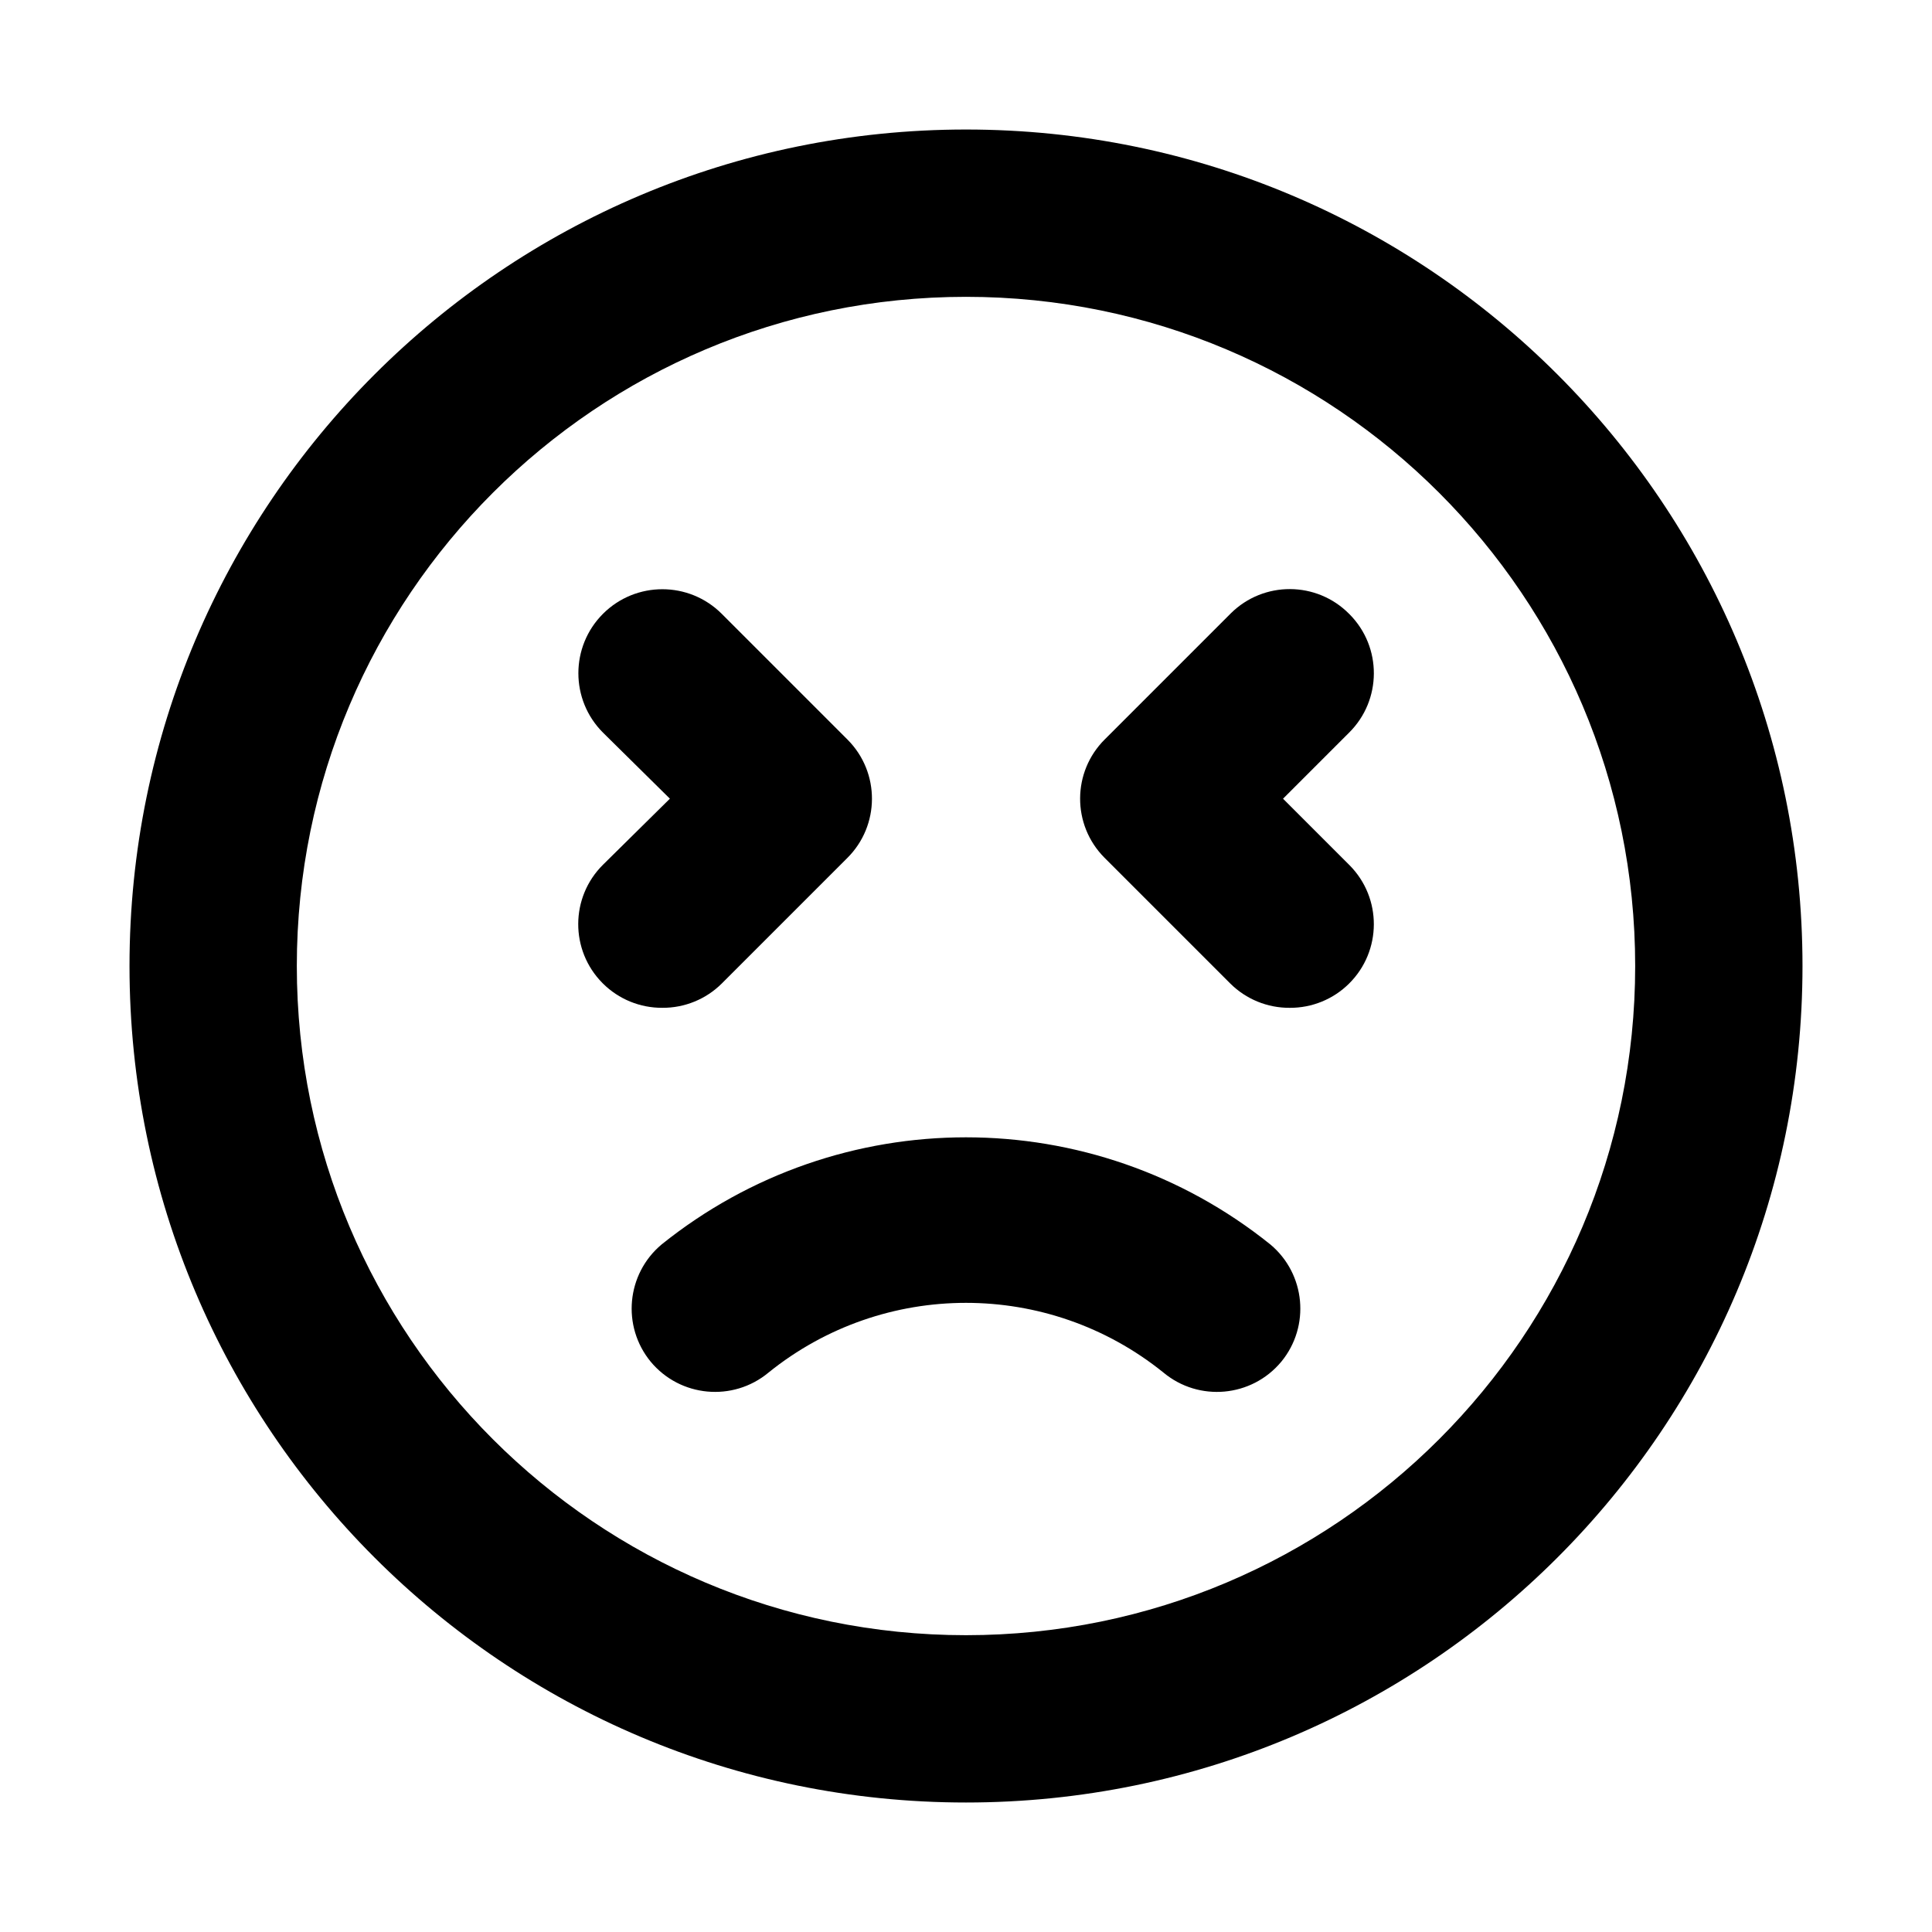
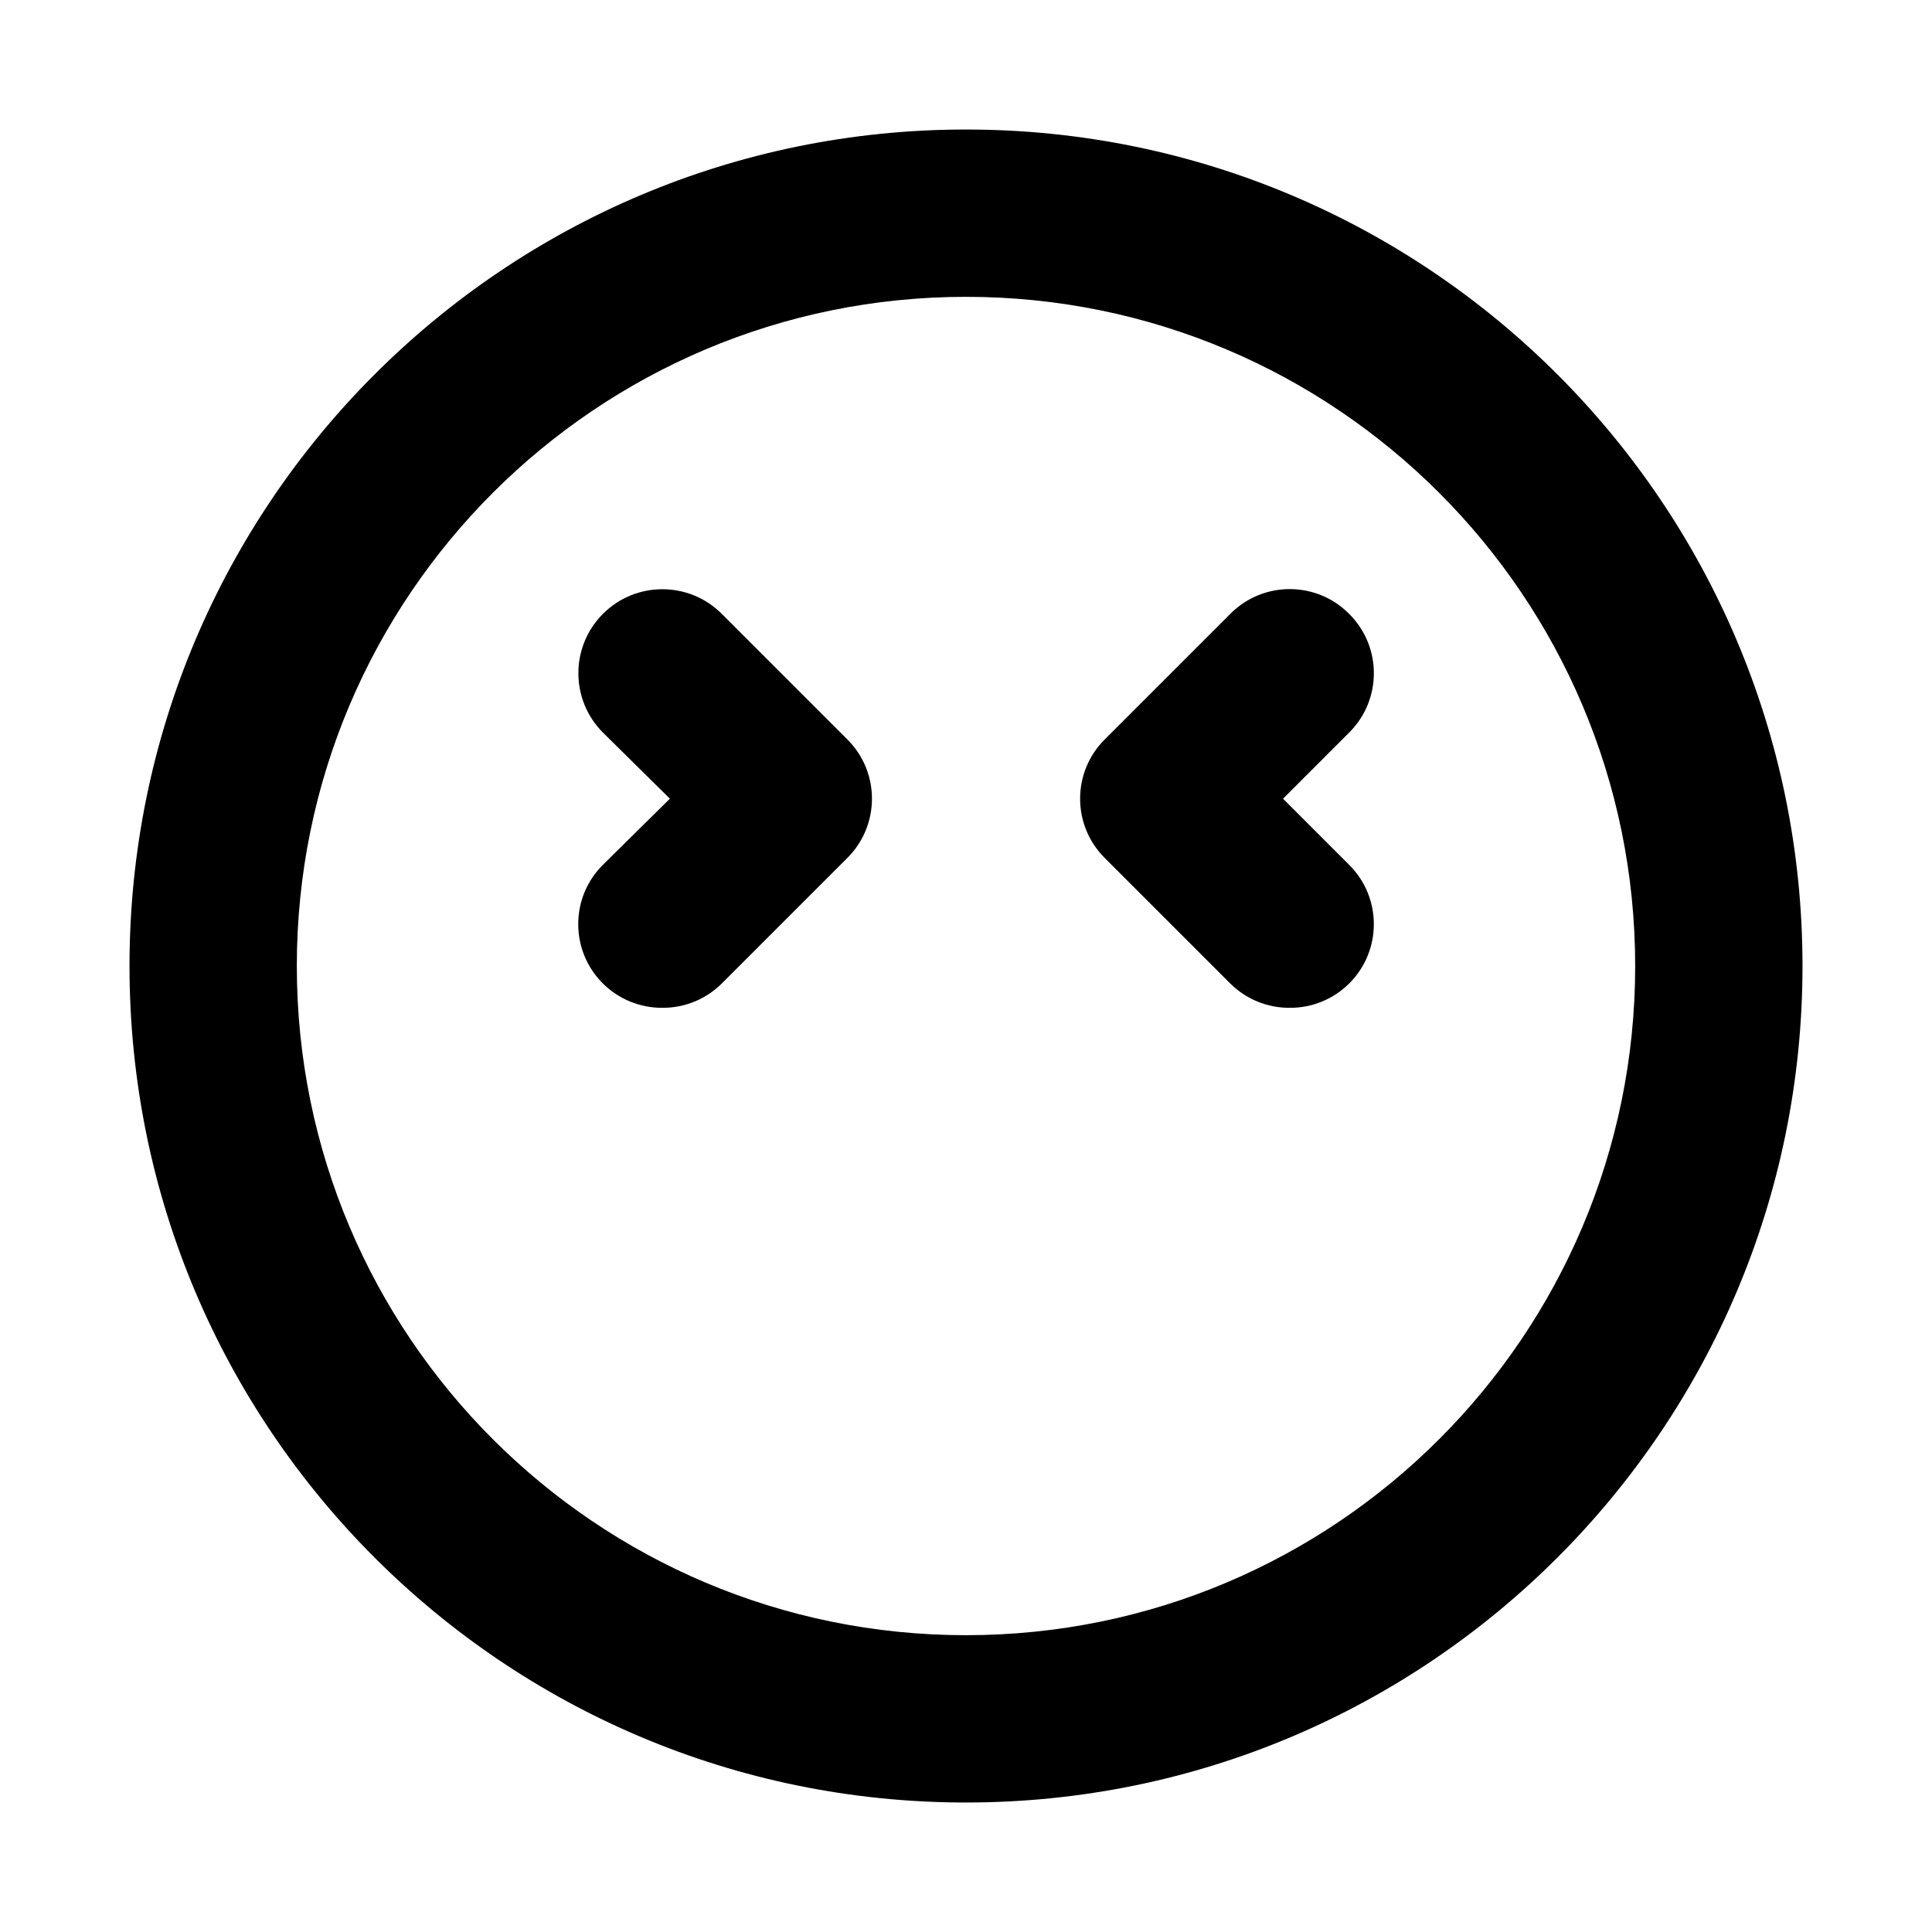
<svg xmlns="http://www.w3.org/2000/svg" fill="#000000" width="800px" height="800px" version="1.1" viewBox="144 144 512 512">
-   <path d="m335.27 404.65 33.25-33.25c8.691-8.621 8.75-22.656 0.133-31.348-0.039-0.047-0.086-0.086-0.133-0.133l-33.25-33.25c-8.691-8.691-22.789-8.691-31.477 0-8.691 8.691-8.691 22.789 0 31.477l17.734 17.512-17.734 17.512c-8.691 8.621-8.75 22.656-0.133 31.348 0.039 0.047 0.086 0.086 0.133 0.133 4.18 4.152 9.844 6.465 15.738 6.43 5.894 0.035 11.555-2.277 15.738-6.43zm-15.961 69.164c-9.301 7.809-10.586 21.648-2.883 31.035 7.812 9.426 21.789 10.73 31.215 2.918 0.016-0.012 0.031-0.023 0.039-0.035 30.531-24.617 74.102-24.617 104.63 0 9.406 7.84 23.383 6.566 31.223-2.84 0.012-0.016 0.023-0.031 0.035-0.039 7.703-9.387 6.418-23.227-2.883-31.035-47.125-37.887-114.25-37.887-161.38-0.004zm182.22-167.14c-8.621-8.691-22.656-8.75-31.348-0.133-0.047 0.039-0.086 0.086-0.133 0.133l-33.25 33.25c-8.691 8.621-8.75 22.656-0.133 31.348 0.039 0.047 0.086 0.086 0.133 0.133l33.25 33.25c4.18 4.152 9.844 6.465 15.738 6.43 5.894 0.035 11.559-2.277 15.738-6.43 8.691-8.621 8.75-22.656 0.133-31.348-0.039-0.047-0.086-0.086-0.133-0.133l-17.508-17.508 17.512-17.512c8.691-8.621 8.75-22.656 0.133-31.348-0.047-0.047-0.09-0.09-0.133-0.133zm-101.53-128.35c-122.43 0-221.68 99.242-221.68 221.68 0 122.43 99.246 221.68 221.68 221.68s221.68-99.246 221.68-221.68c0-122.43-99.246-221.68-221.68-221.68zm0 399.02c-97.941 0-177.34-79.398-177.34-177.34-0.004-97.941 79.398-177.34 177.34-177.34 97.938 0 177.34 79.402 177.34 177.34 0 97.938-79.402 177.34-177.34 177.34z" />
+   <path d="m335.27 404.65 33.25-33.25c8.691-8.621 8.75-22.656 0.133-31.348-0.039-0.047-0.086-0.086-0.133-0.133l-33.25-33.25c-8.691-8.691-22.789-8.691-31.477 0-8.691 8.691-8.691 22.789 0 31.477l17.734 17.512-17.734 17.512c-8.691 8.621-8.75 22.656-0.133 31.348 0.039 0.047 0.086 0.086 0.133 0.133 4.18 4.152 9.844 6.465 15.738 6.43 5.894 0.035 11.555-2.277 15.738-6.43zm-15.961 69.164zm182.22-167.14c-8.621-8.691-22.656-8.75-31.348-0.133-0.047 0.039-0.086 0.086-0.133 0.133l-33.25 33.25c-8.691 8.621-8.75 22.656-0.133 31.348 0.039 0.047 0.086 0.086 0.133 0.133l33.25 33.25c4.18 4.152 9.844 6.465 15.738 6.43 5.894 0.035 11.559-2.277 15.738-6.43 8.691-8.621 8.75-22.656 0.133-31.348-0.039-0.047-0.086-0.086-0.133-0.133l-17.508-17.508 17.512-17.512c8.691-8.621 8.75-22.656 0.133-31.348-0.047-0.047-0.09-0.09-0.133-0.133zm-101.53-128.35c-122.43 0-221.68 99.242-221.68 221.68 0 122.43 99.246 221.68 221.68 221.68s221.68-99.246 221.68-221.68c0-122.43-99.246-221.68-221.68-221.68zm0 399.02c-97.941 0-177.34-79.398-177.34-177.34-0.004-97.941 79.398-177.34 177.34-177.34 97.938 0 177.34 79.402 177.34 177.34 0 97.938-79.402 177.34-177.34 177.34z" />
</svg>